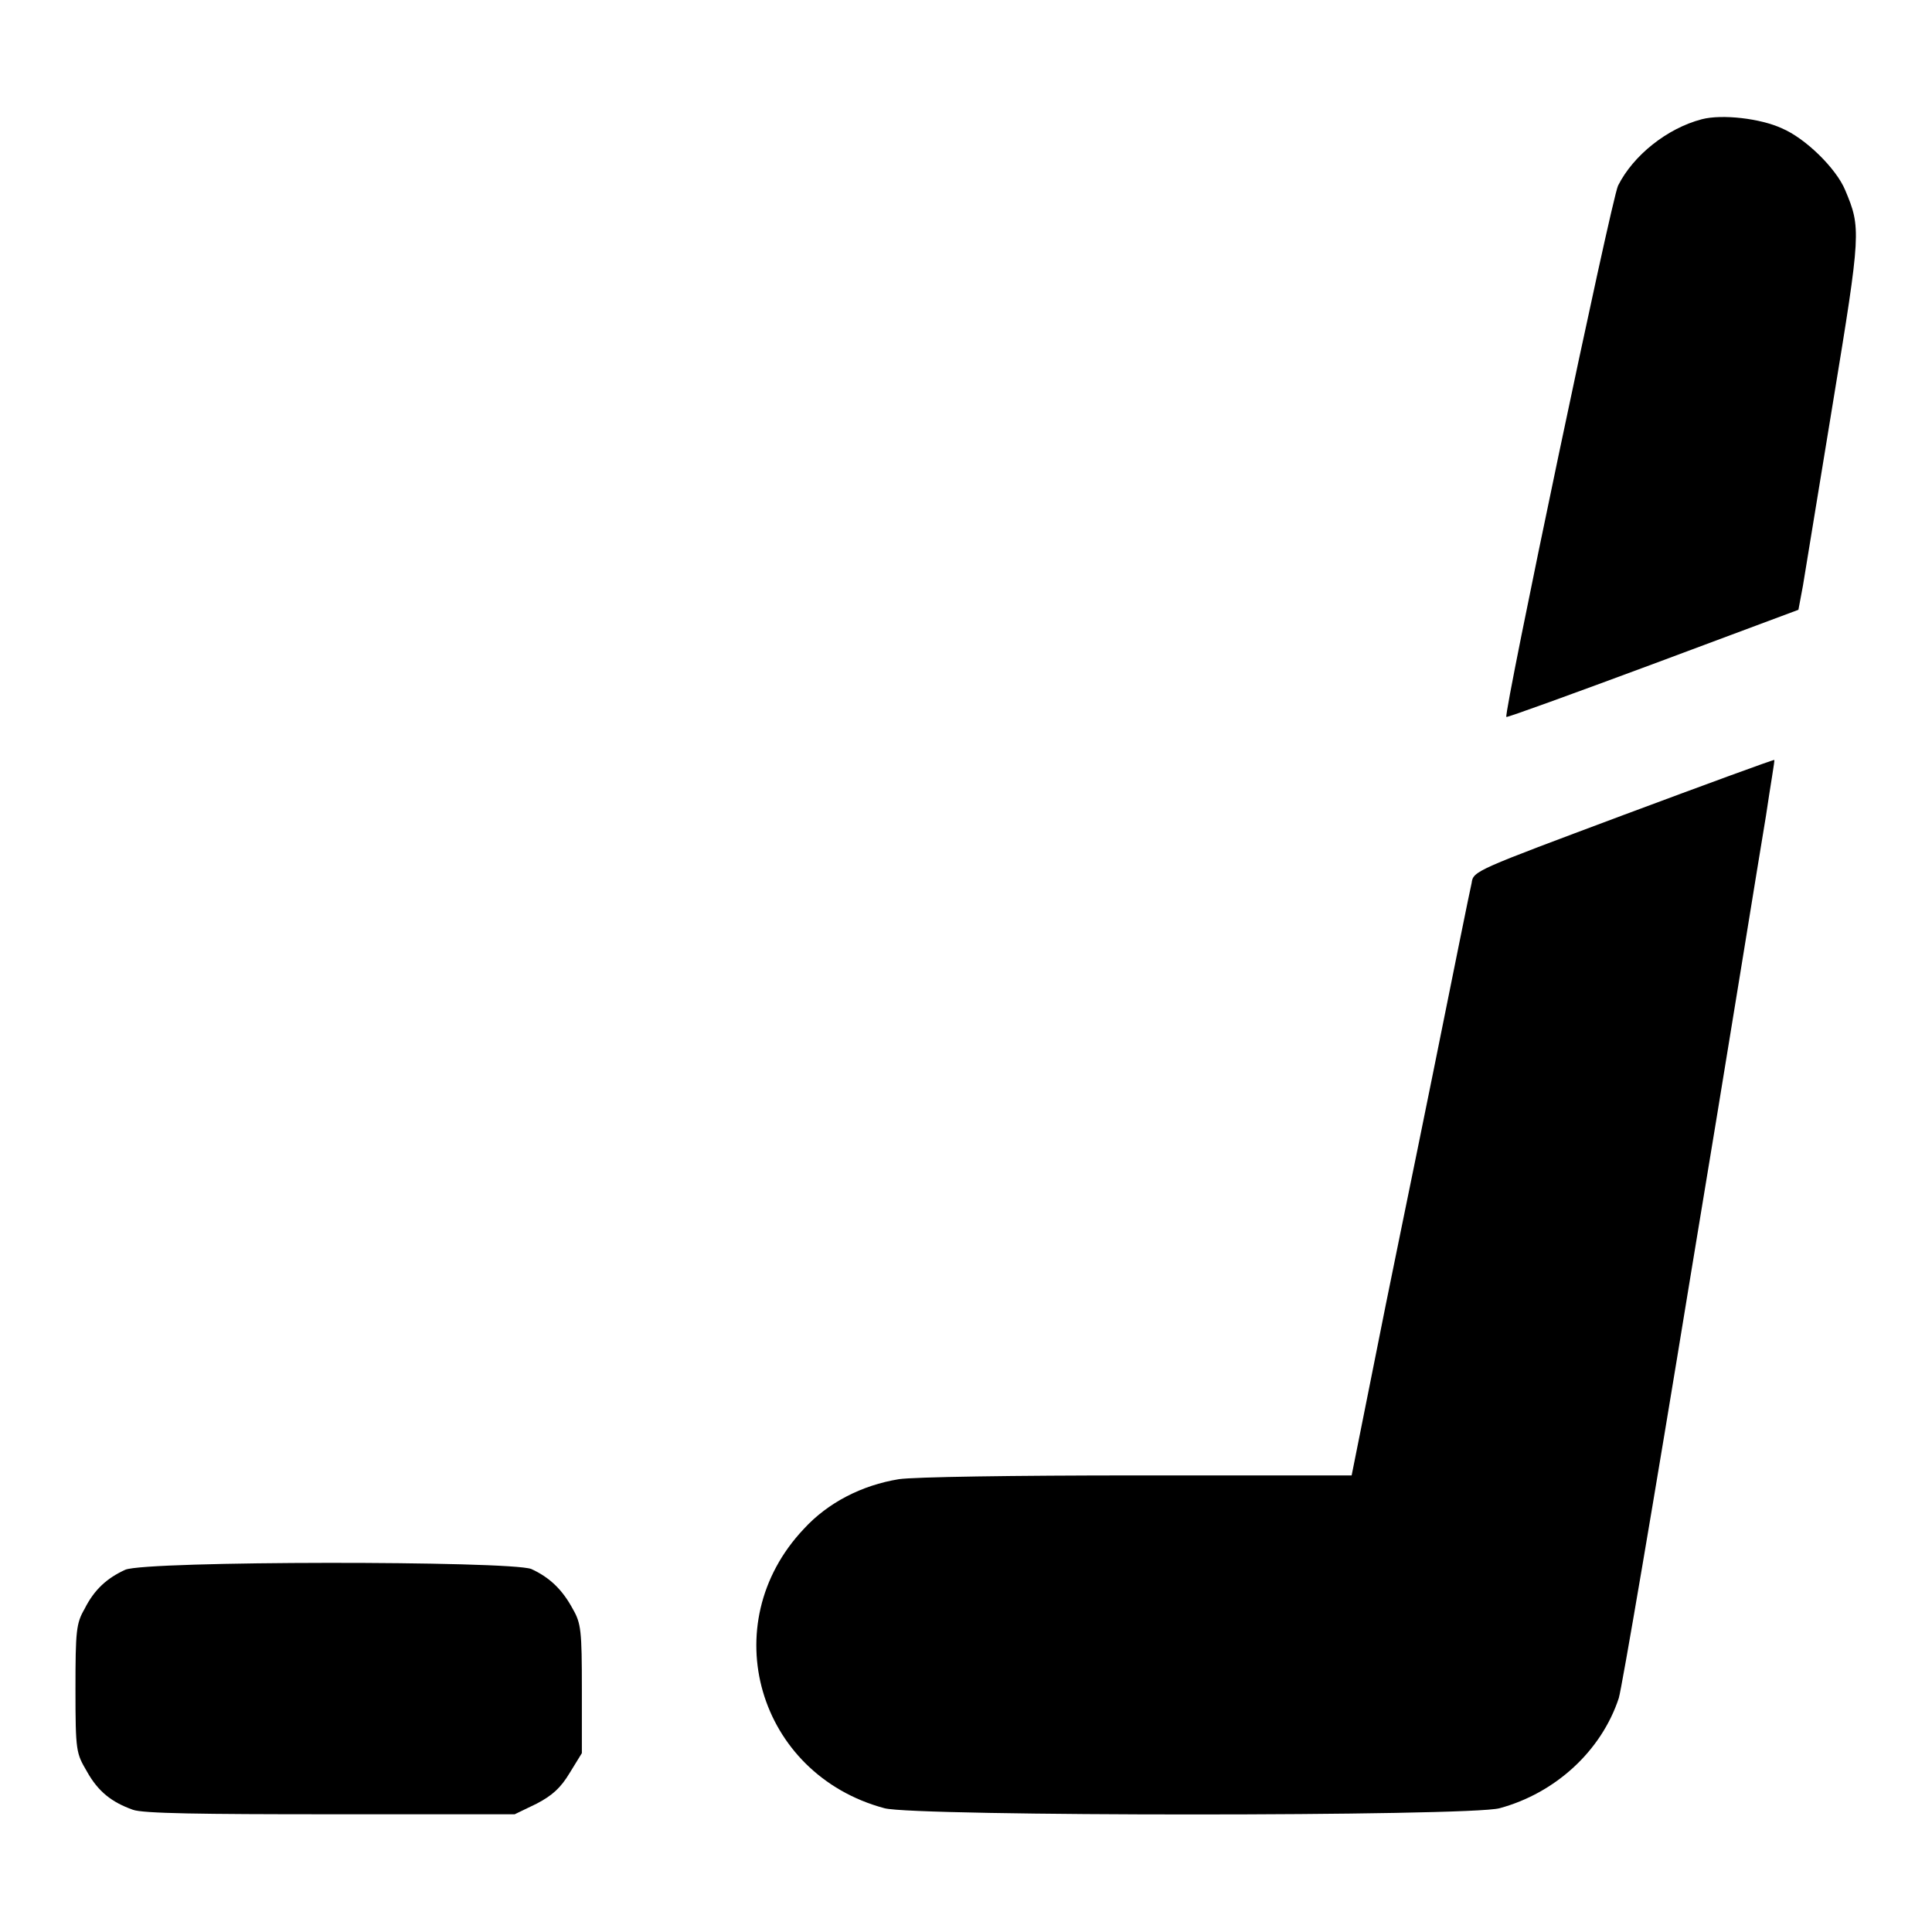
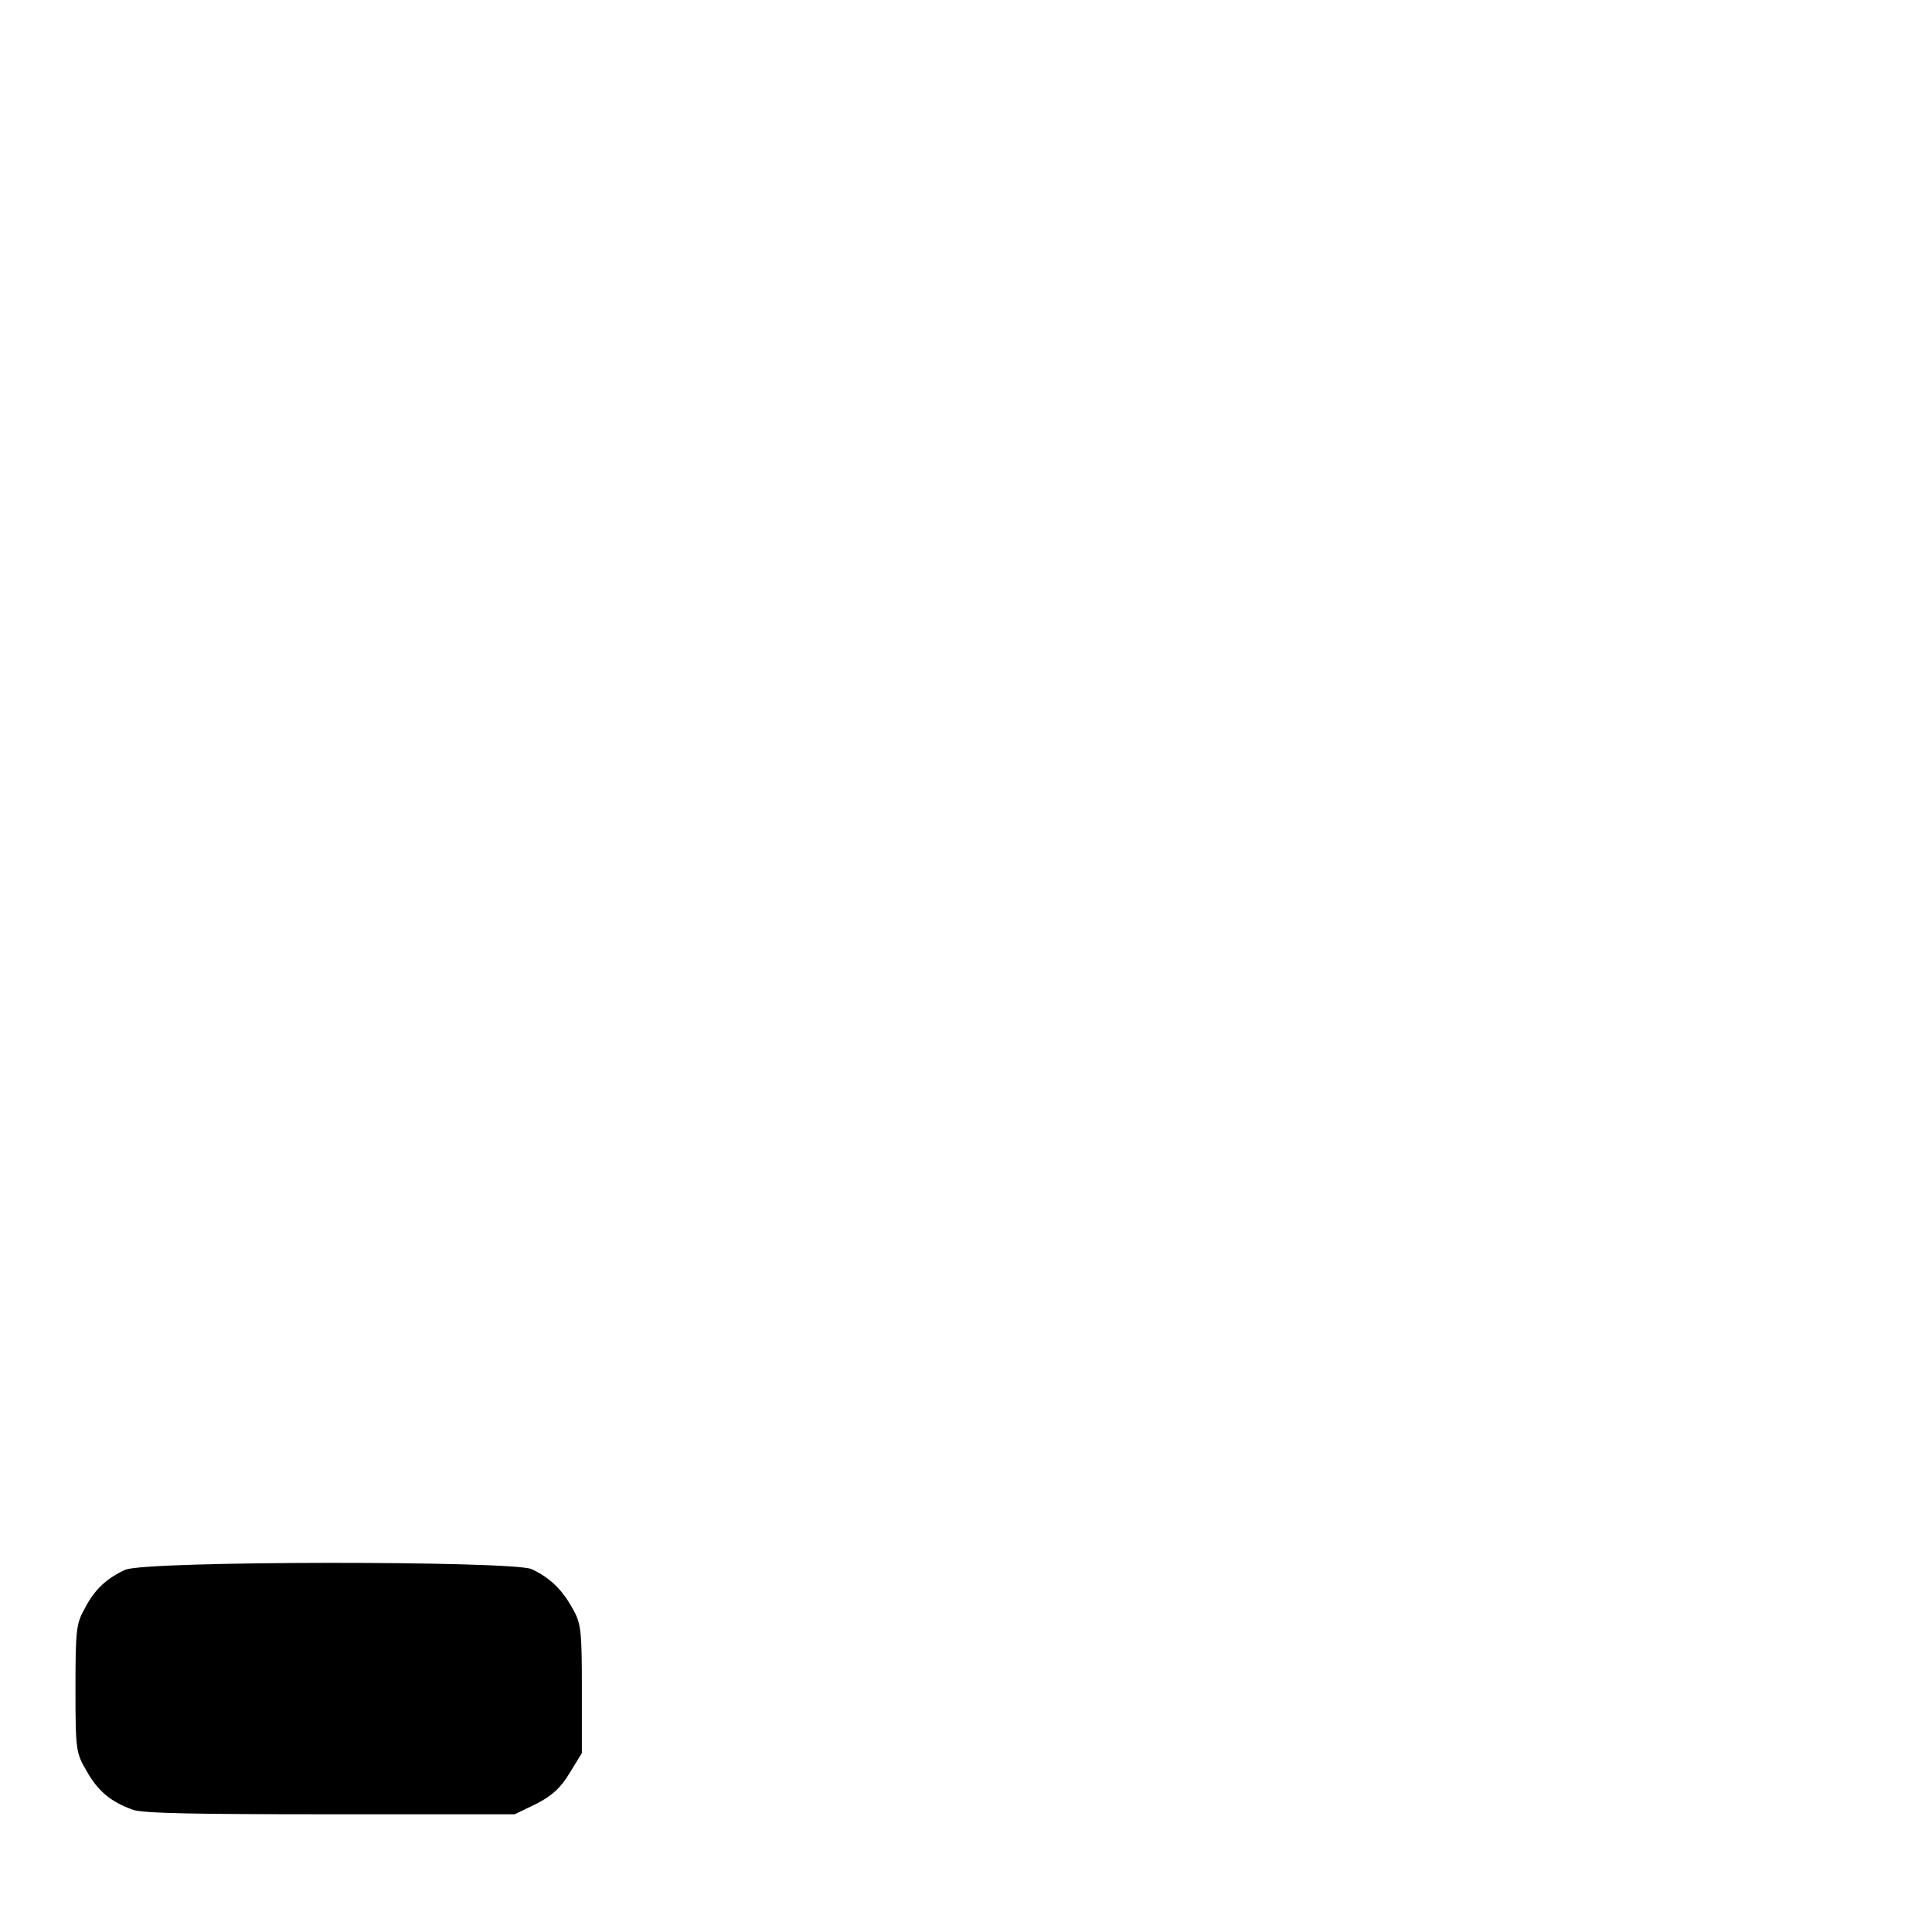
<svg xmlns="http://www.w3.org/2000/svg" version="1.1" x="0px" y="0px" viewBox="0 0 256 256" enable-background="new 0 0 256 256" xml:space="preserve">
  <g>
    <g>
      <g>
-         <path fill="#000000" d="M225.5,15.8c-4.6,1.2-9.1,4.8-11.1,8.8c-0.9,1.9-15.2,70-14.8,70.4c0.1,0.1,8.9-3.1,19.4-7l19.3-7.2l0.6-3.2c0.3-1.8,2.1-12.8,4-24.4c3.7-22.5,3.7-23,1.6-28c-1.2-2.9-5.3-6.9-8.4-8.2C233.3,15.7,228.2,15.1,225.5,15.8z" />
-         <path fill="#000000" d="M215.1,108c-19.5,7.3-19.9,7.4-20.1,9c-0.2,0.8-2.5,12.2-5.1,25.1c-2.6,12.9-6.2,30.2-7.8,38.4l-3,15h-28.3c-16.6,0-29.7,0.2-31.7,0.5c-4.9,0.8-9.4,3.1-12.6,6.6c-11.9,12.6-6.1,32.5,10.7,37c4,1.1,77.6,1.1,81.5,0c7.4-2,13.5-7.6,15.8-14.6c0.4-1.3,4.7-26.5,9.5-55.9c4.9-29.5,9.3-56.9,10-61c0.6-4.1,1.2-7.4,1.1-7.4C235.1,100.6,226.1,103.9,215.1,108z" />
        <path fill="#000000" d="M16.6,208c-2.4,1.1-4.1,2.6-5.4,5.2c-1.1,1.9-1.2,2.9-1.2,10.6c0,8.3,0.1,8.5,1.5,10.9c1.5,2.7,3.3,4.1,6.1,5.1c1.3,0.5,9.1,0.6,26.2,0.6h24.4l2.9-1.4c2.1-1.1,3.2-2.1,4.4-4.1l1.6-2.6v-8.5c0-7.7-0.1-8.7-1.2-10.6c-1.4-2.6-3.1-4.2-5.5-5.3C67.5,206.8,19.4,206.8,16.6,208z" />
      </g>
    </g>
  </g>
</svg>